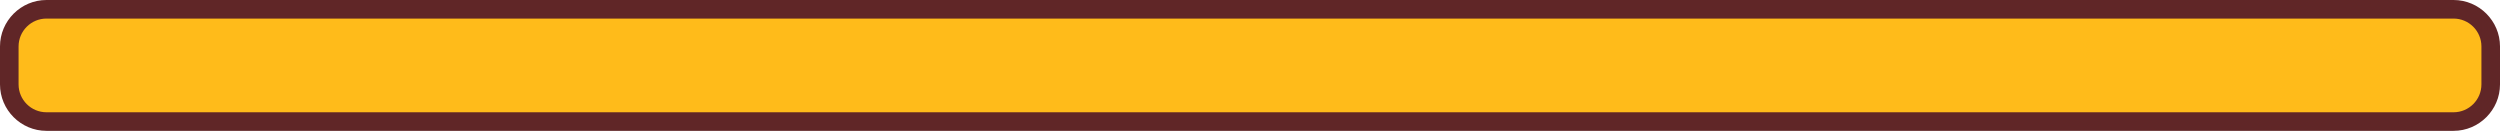
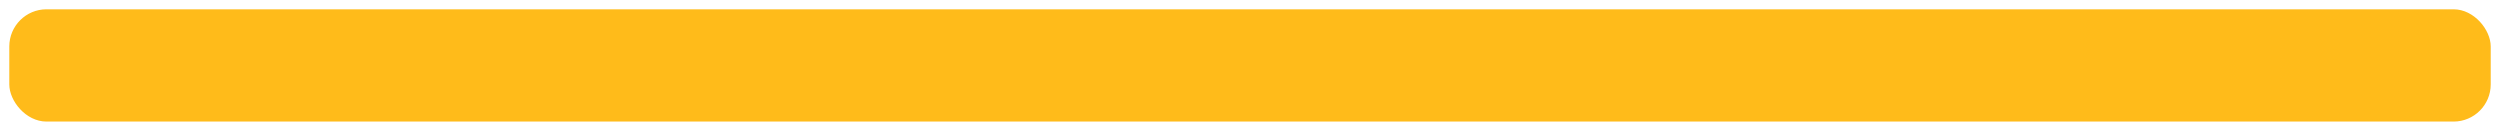
<svg xmlns="http://www.w3.org/2000/svg" id="a" viewBox="0 0 1070 56">
  <defs>
    <style>.b{fill:#ffbb1a;}.c{fill:#602627;}</style>
  </defs>
  <rect class="b" x="3.98" y="3.98" width="1062.05" height="48.05" rx="15.91" ry="15.91" />
-   <path class="c" d="M1050.12,7.95c6.58,0,11.93,5.35,11.93,11.93v16.24c0,6.58-5.35,11.93-11.93,11.93H19.88c-6.58,0-11.93-5.35-11.93-11.93V19.88c0-6.58,5.35-11.93,11.93-11.93H1050.12m0-7.95H19.88C8.95,0,0,8.95,0,19.88v16.24c0,10.94,8.95,19.88,19.88,19.88H1050.12c10.93,0,19.88-8.95,19.88-19.88V19.88c0-10.93-8.95-19.88-19.88-19.88h0Z" />
</svg>